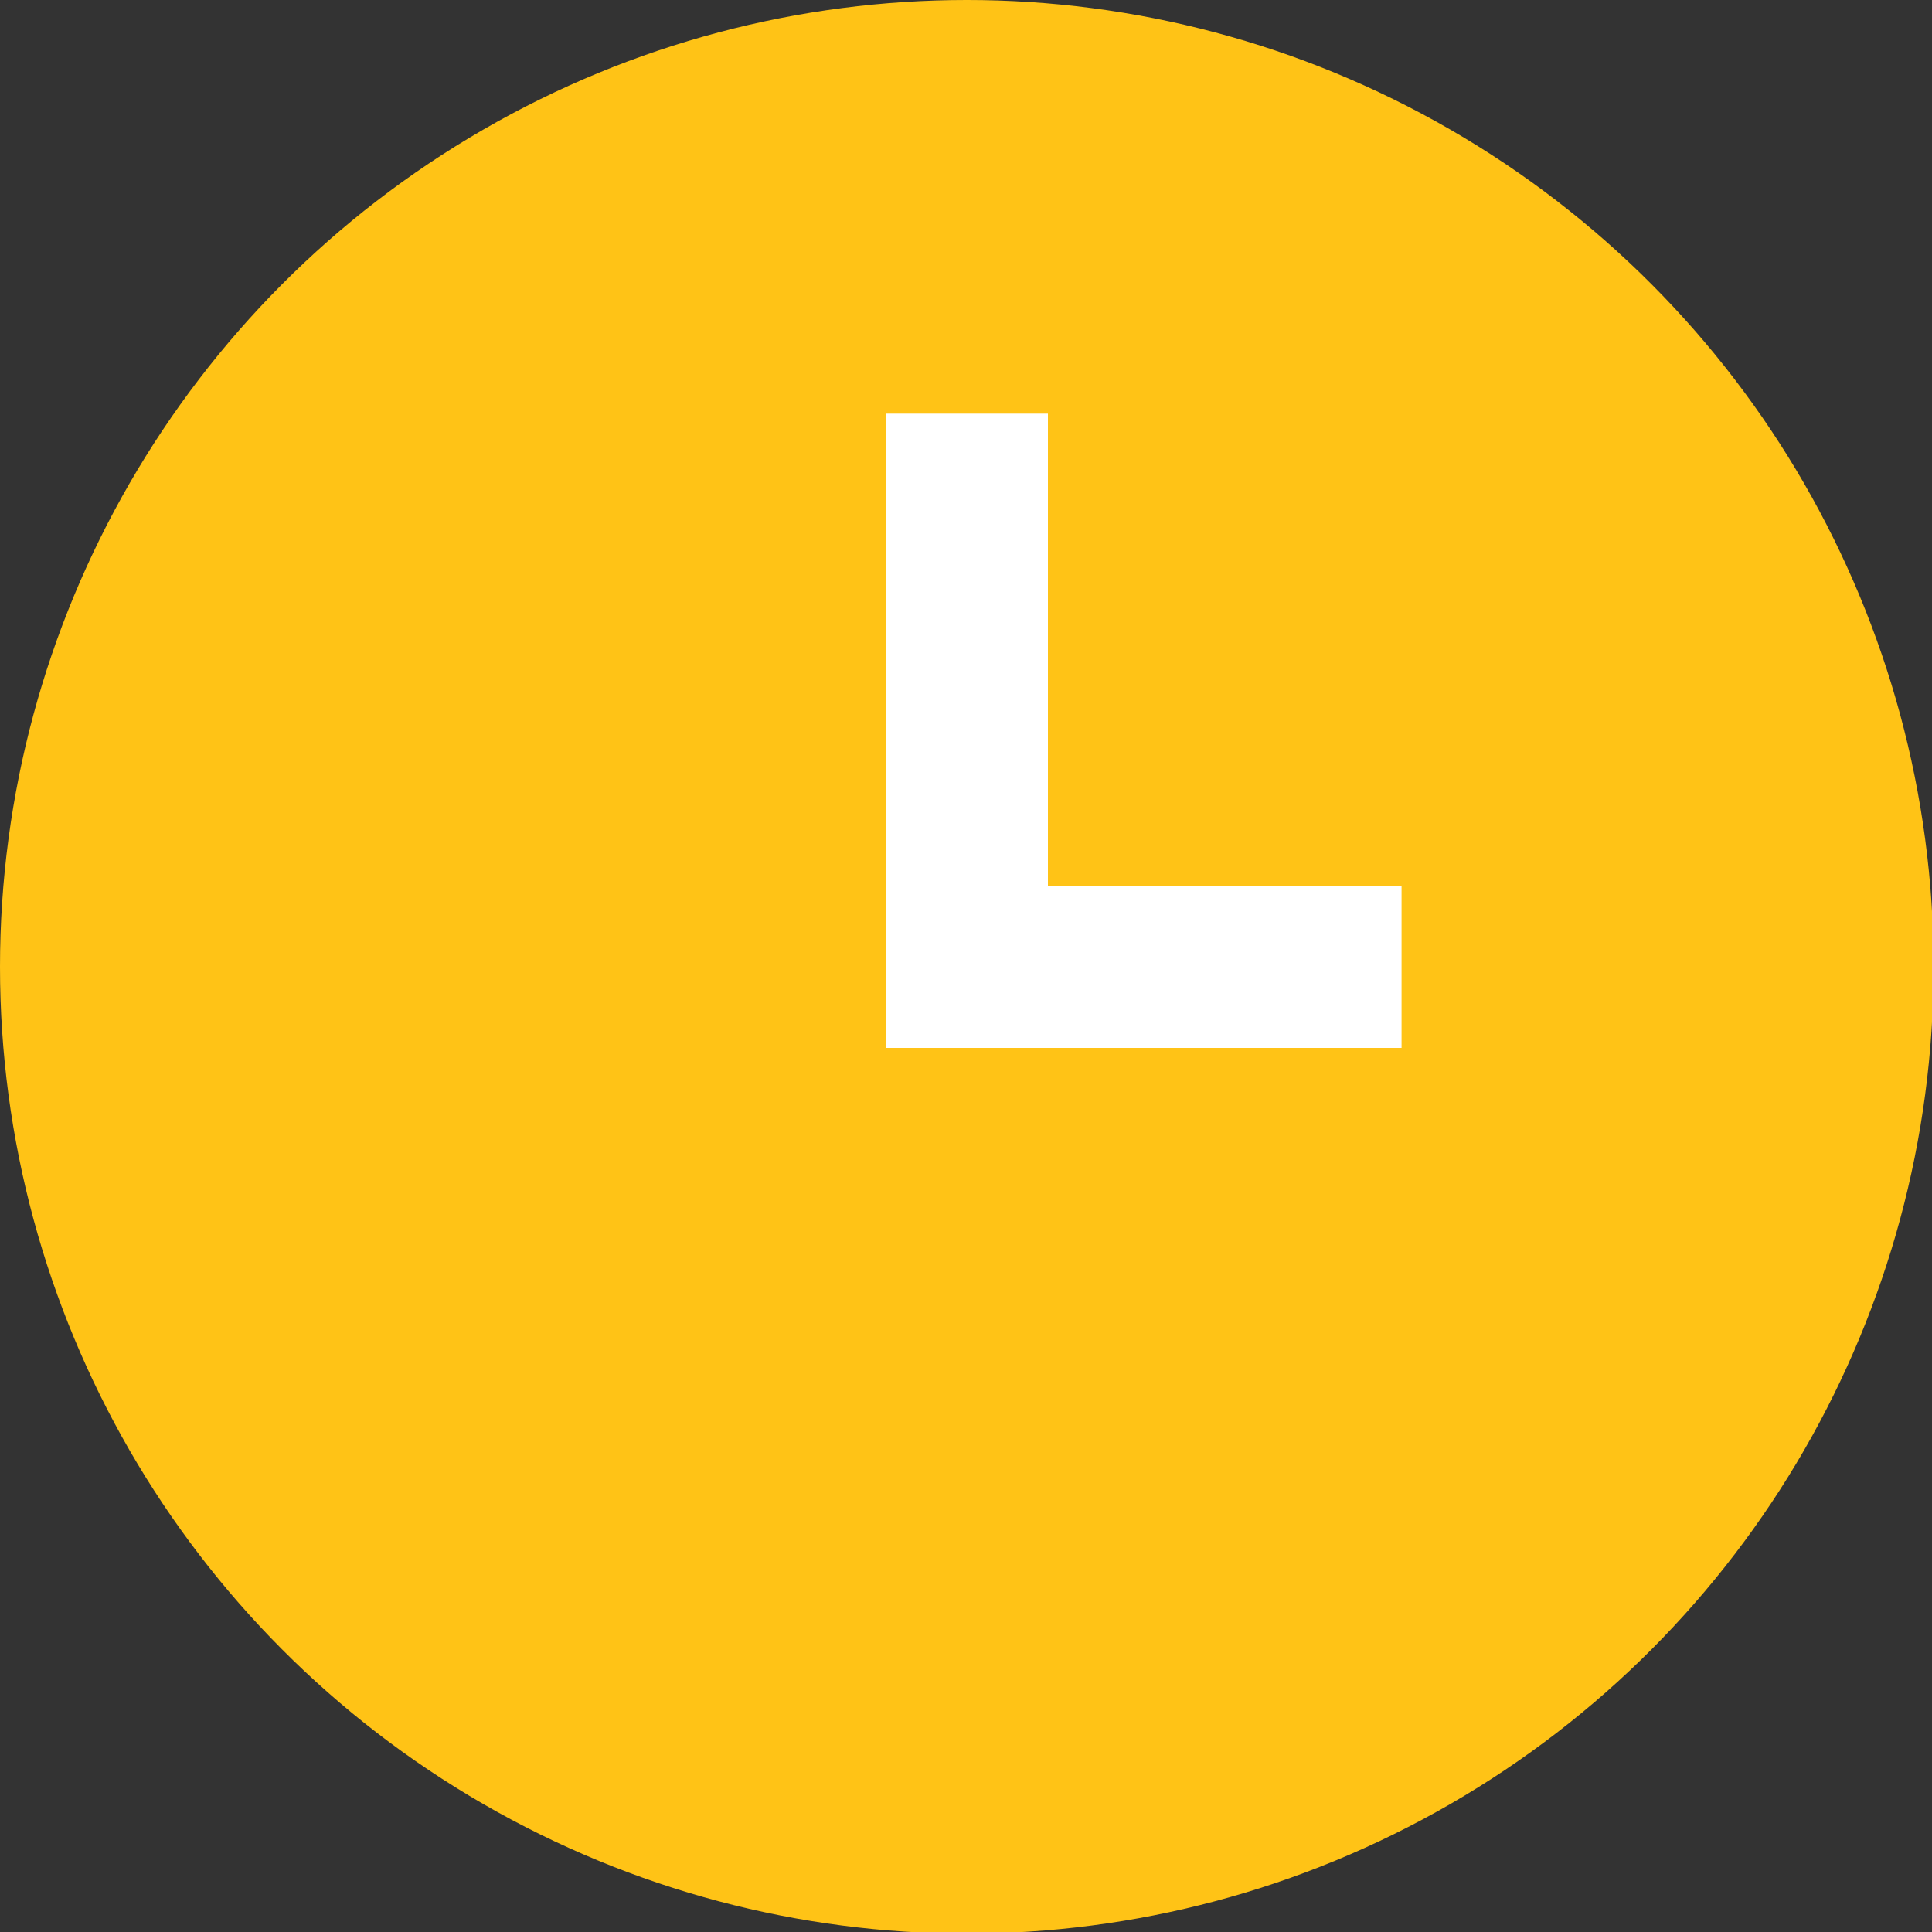
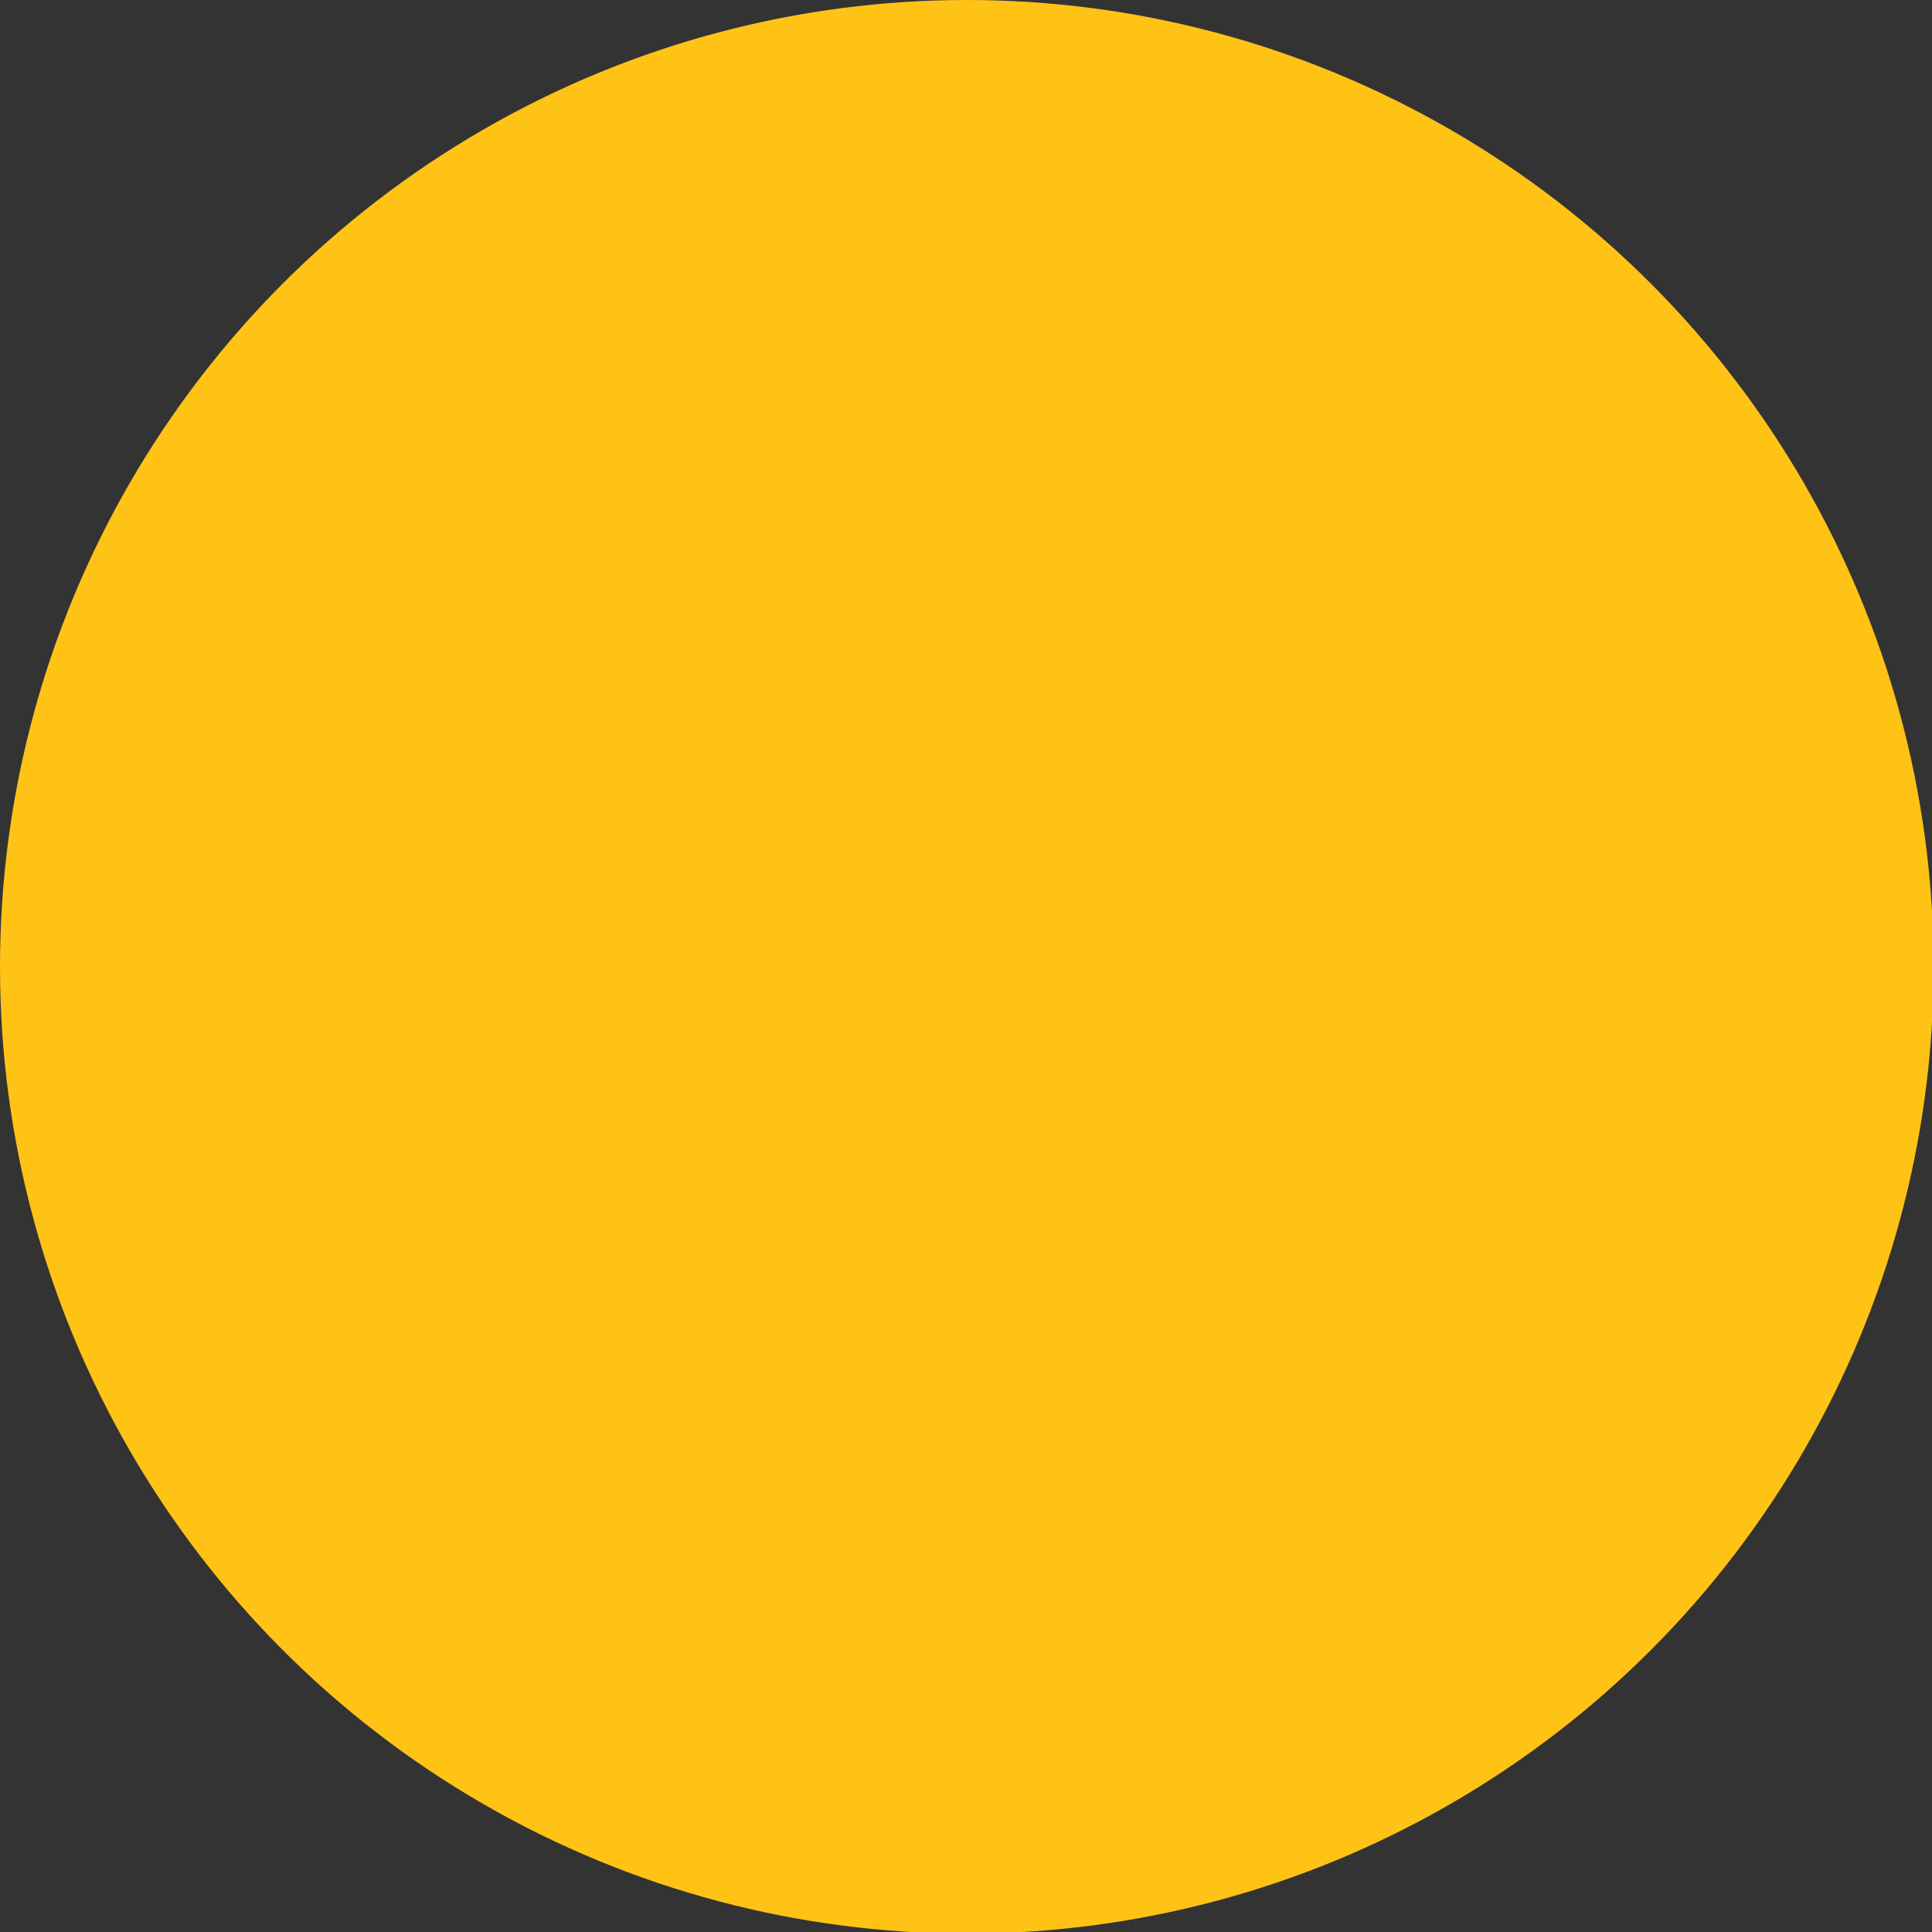
<svg xmlns="http://www.w3.org/2000/svg" viewBox="0 0 11.91 11.91">
  <rect x="0" y="0" width="11.91" height="11.91" fill="#333333" stroke="none" />
  <defs>
    <style>.cls-1{fill:#ffc316;}.cls-2{fill:none;stroke:#fff;stroke-miterlimit:10;}</style>
  </defs>
  <title>time-cm</title>
  <g id="Layer_2" data-name="Layer 2">
    <g id="Layer_1-2" data-name="Layer 1">
      <circle class="cls-1" cx="5.96" cy="5.96" r="5.96" />
-       <polyline class="cls-2" points="5.96 2.55 5.96 5.96 8.64 5.96" />
    </g>
  </g>
</svg>